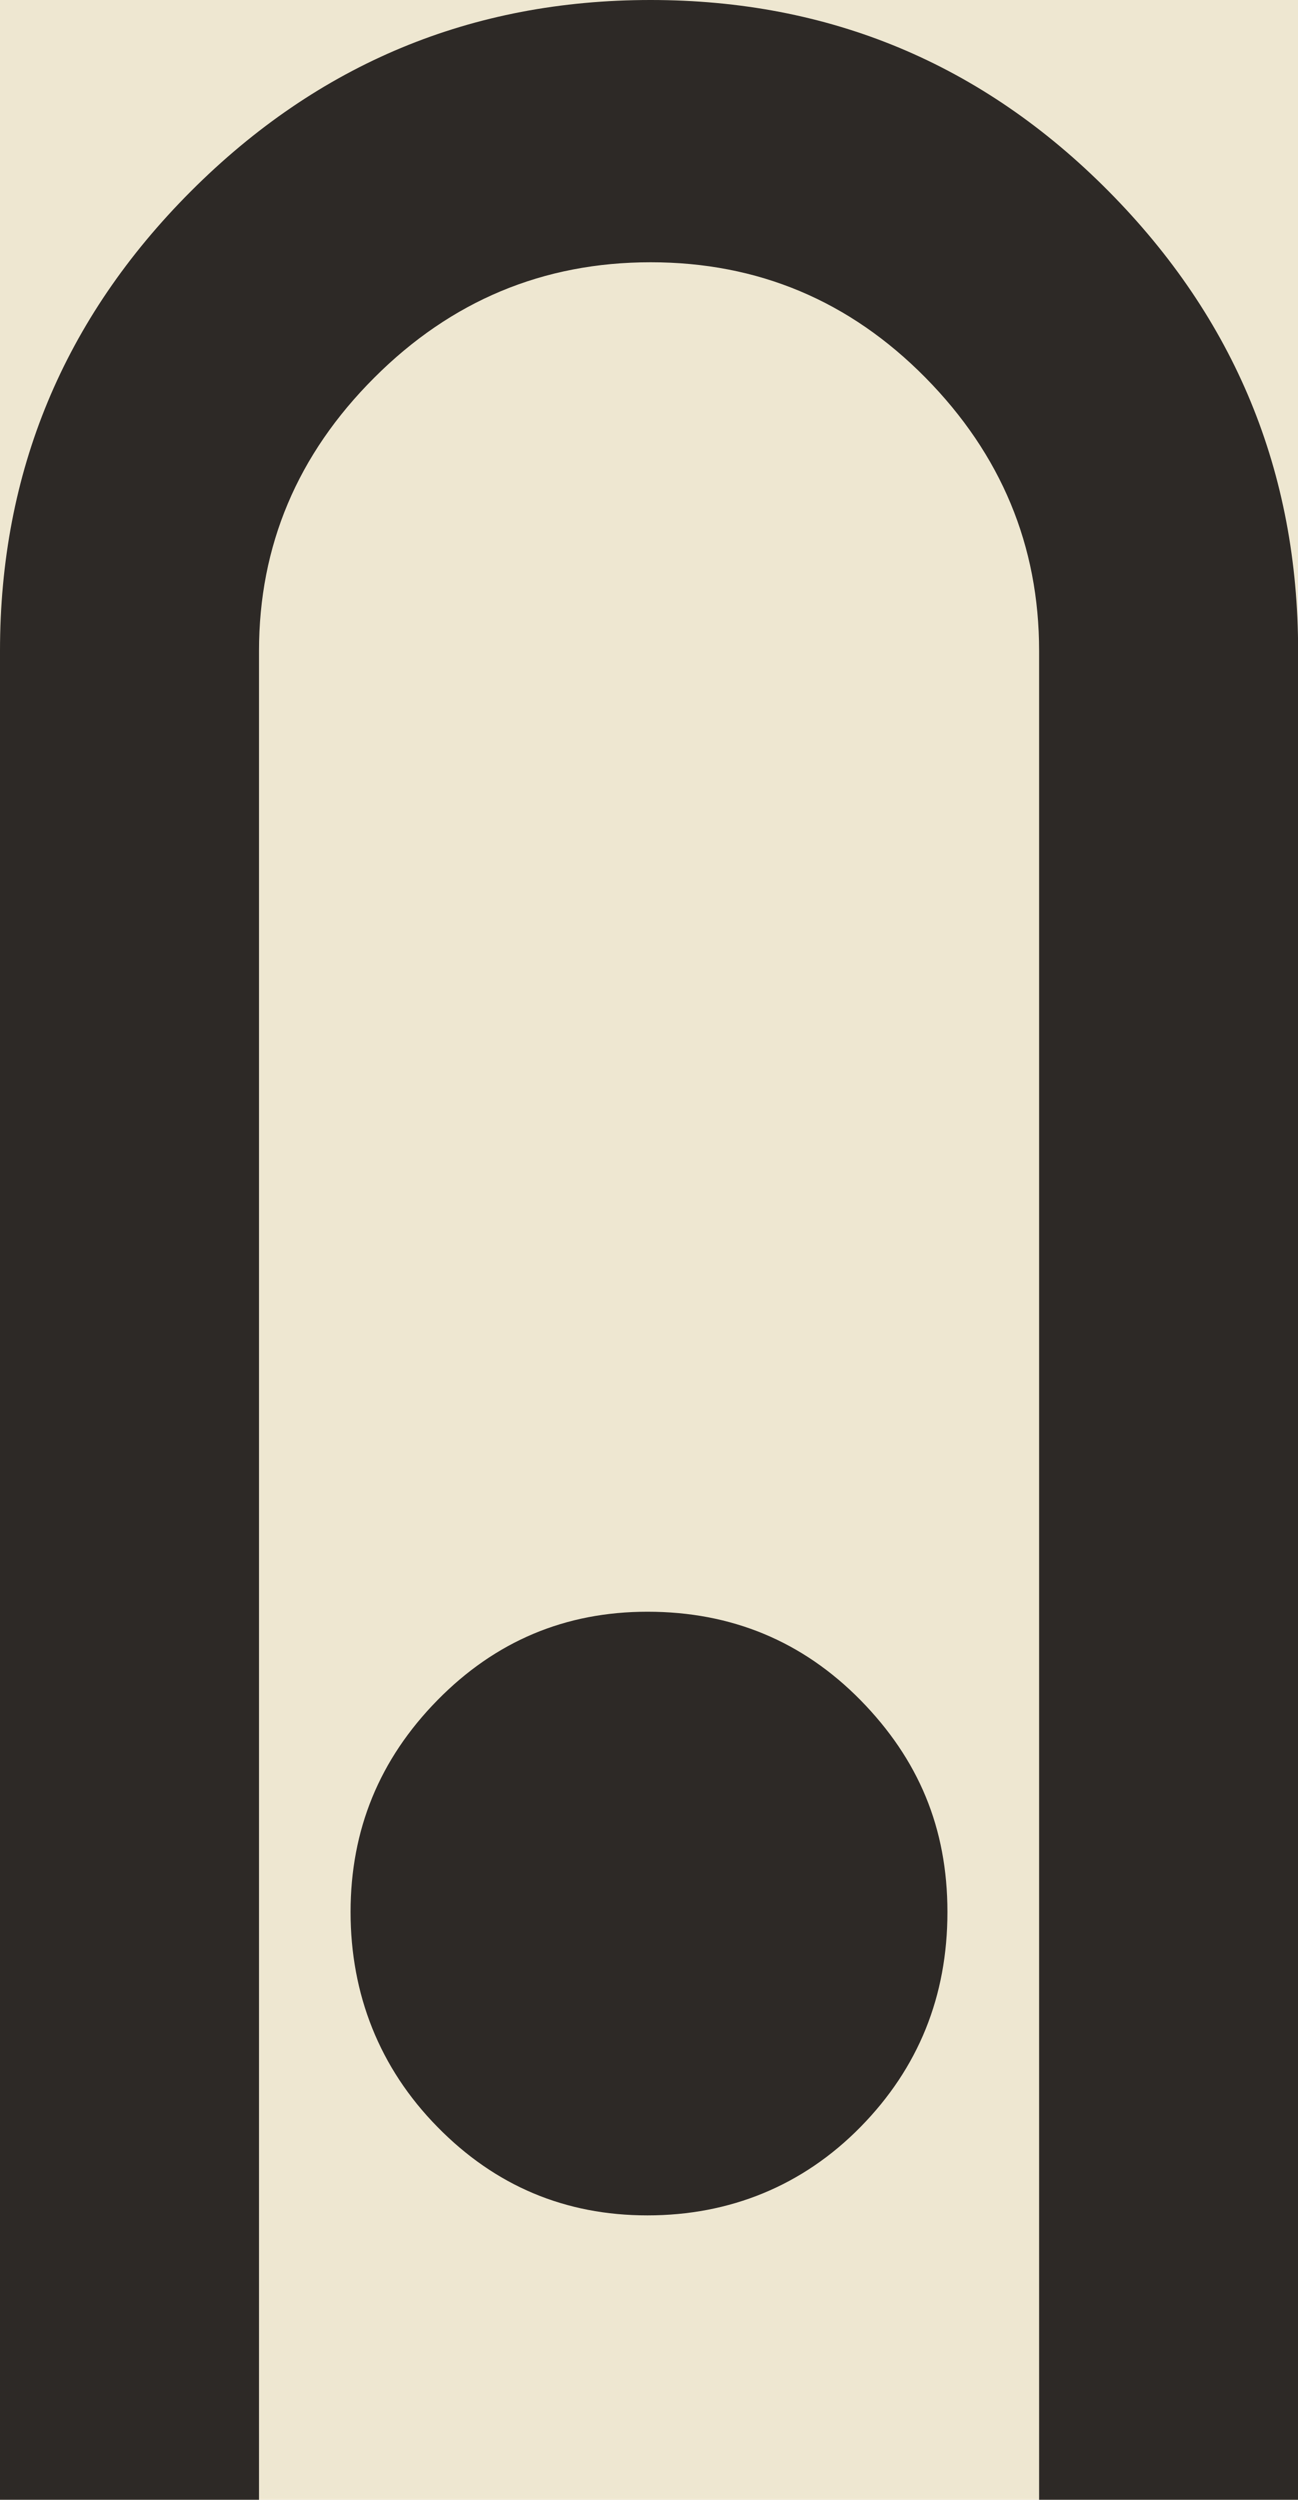
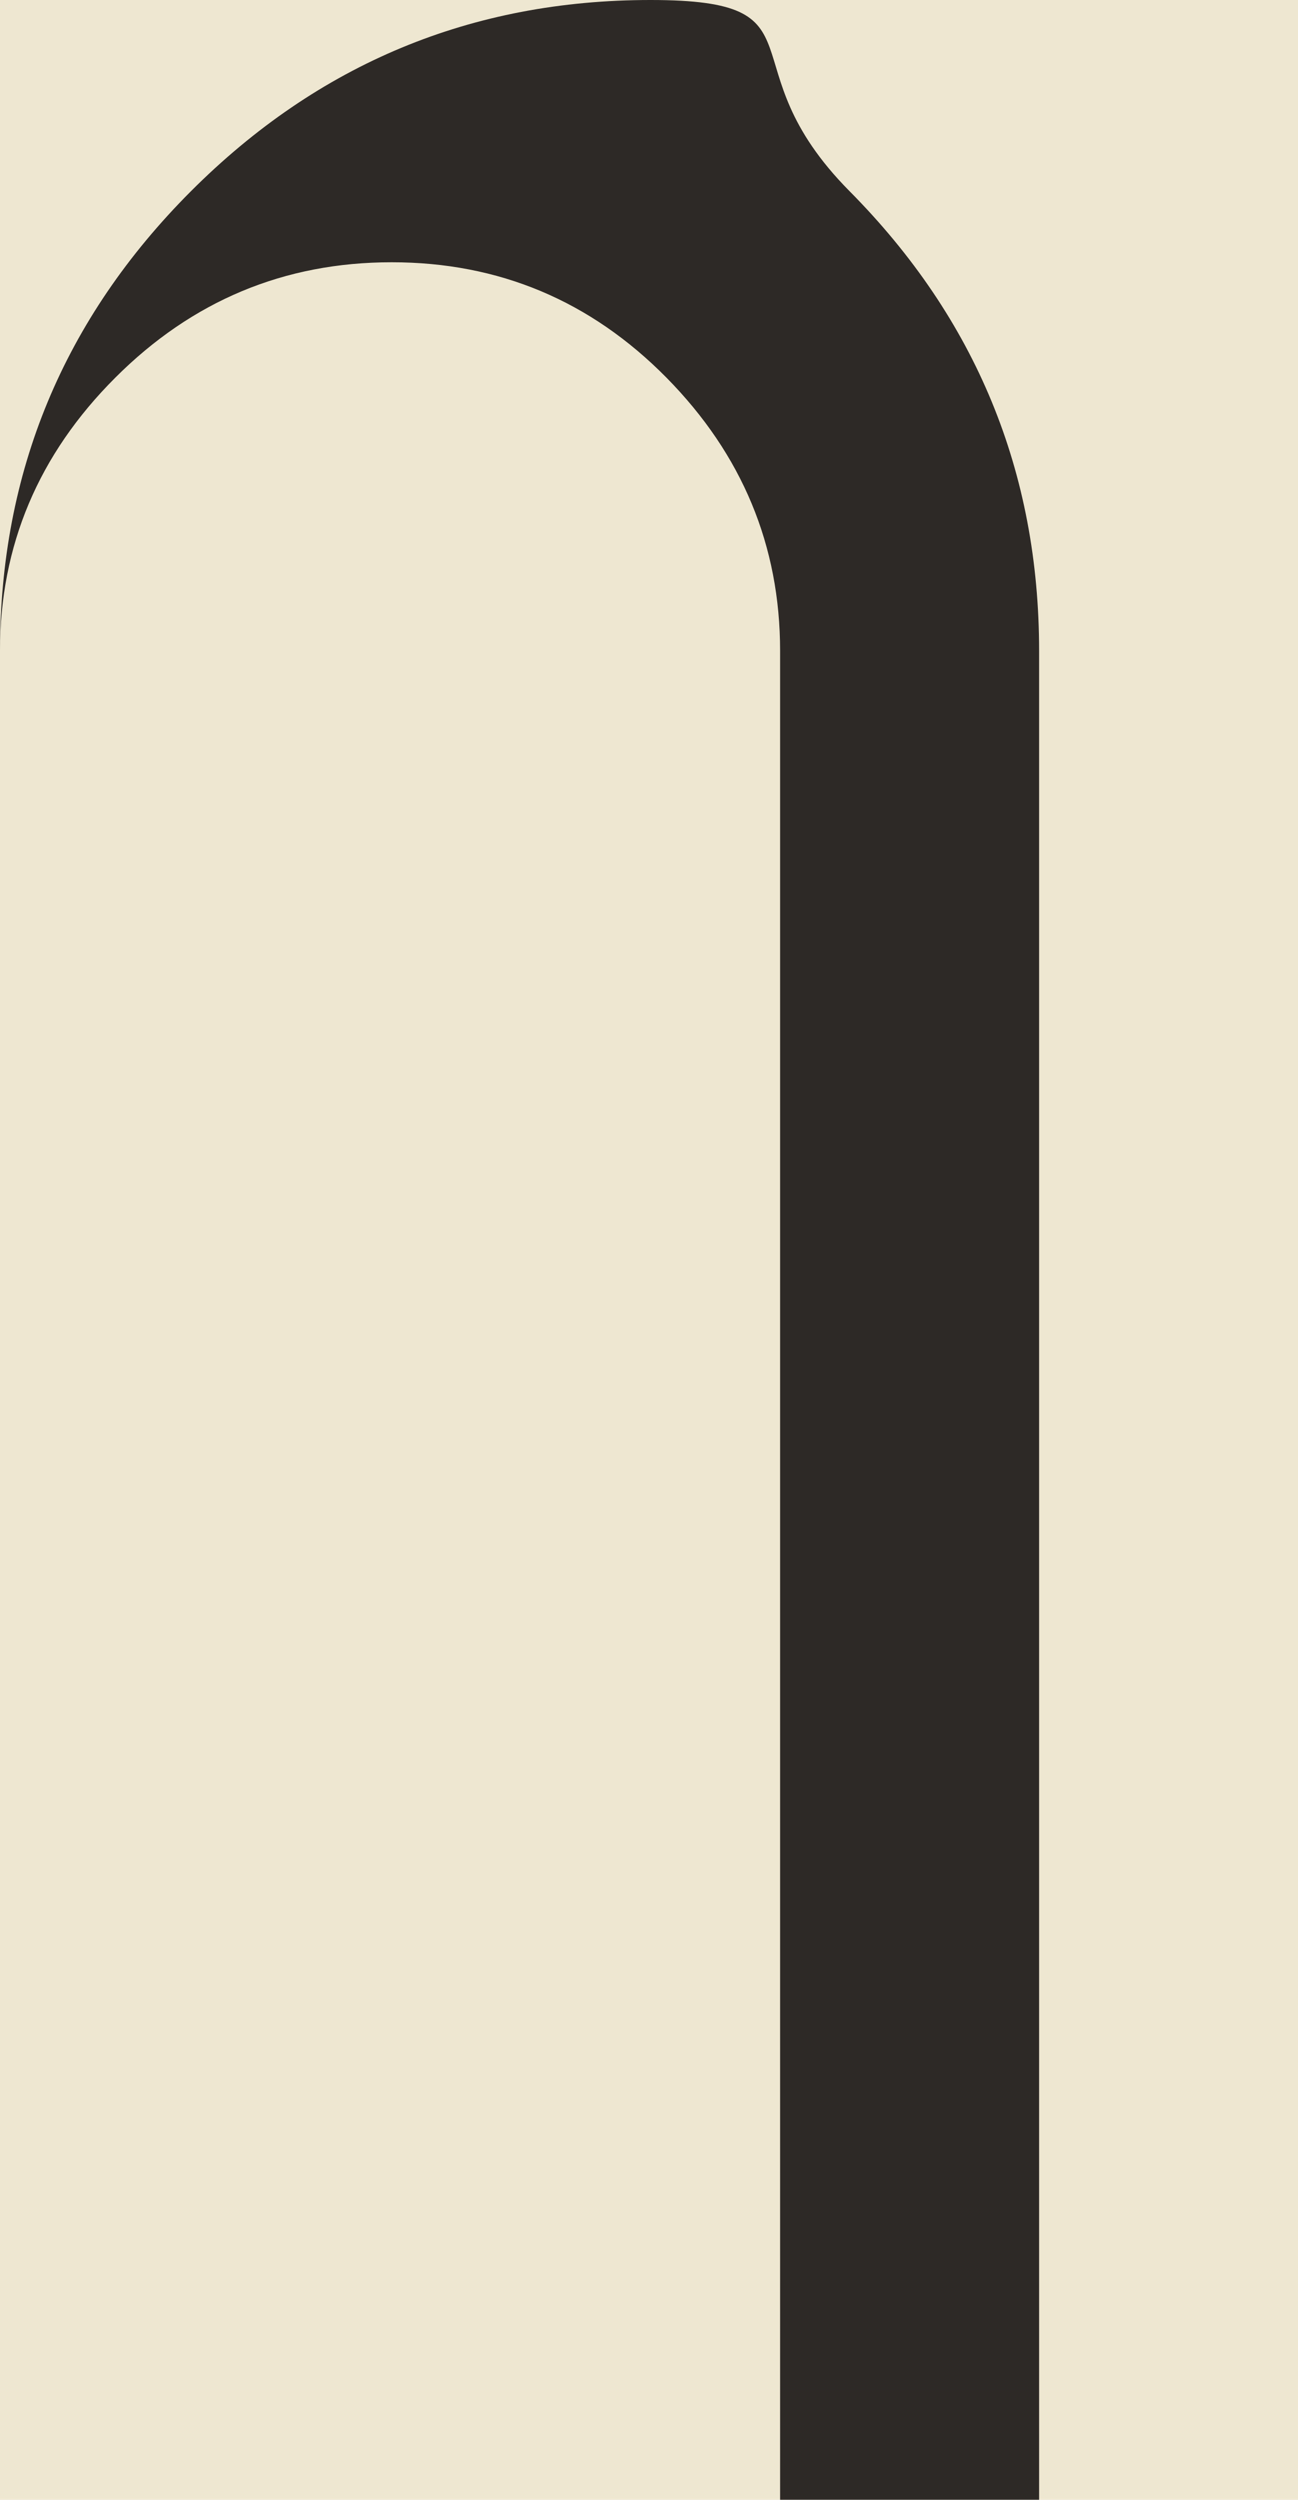
<svg xmlns="http://www.w3.org/2000/svg" data-bbox="-1283.18 -795.39 2109.12 1234.32" viewBox="0 0 109.3 210.36" data-type="color">
  <g>
    <path fill="#eee7d1" d="M825.94-795.39V438.93h-2109.12V-795.39z" data-color="1" />
-     <path d="M54.52 135.63c-6.92 0-12.81 2.48-17.69 7.45s-7.31 10.9-7.31 17.82 2.43 13.12 7.31 18.08c4.87 4.97 10.77 7.45 17.69 7.45s13.07-2.48 17.95-7.45c4.87-4.96 7.31-10.99 7.31-18.08s-2.44-12.85-7.31-17.82c-4.88-4.96-10.86-7.45-17.95-7.45" fill="#2d2926" data-color="2" />
-     <path d="M54.78 0c-15.07 0-27.97 5.36-38.7 16.09C5.36 26.82 0 39.72 0 54.78v155.58h21.81V54.78c0-8.86 3.23-16.53 9.71-23 6.47-6.47 14.23-9.71 23.27-9.71s16.75 3.24 23.14 9.71c6.38 6.47 9.57 14.14 9.57 23v155.58h21.81V54.78c0-15.07-5.32-27.96-15.96-38.69S69.85 0 54.78 0" fill="#2d2926" data-color="2" />
+     <path d="M54.78 0c-15.07 0-27.97 5.36-38.7 16.09C5.36 26.82 0 39.72 0 54.78v155.58V54.78c0-8.86 3.23-16.53 9.71-23 6.47-6.47 14.23-9.71 23.27-9.71s16.75 3.24 23.14 9.71c6.38 6.47 9.57 14.14 9.57 23v155.58h21.81V54.78c0-15.07-5.32-27.96-15.96-38.69S69.85 0 54.78 0" fill="#2d2926" data-color="2" />
  </g>
</svg>